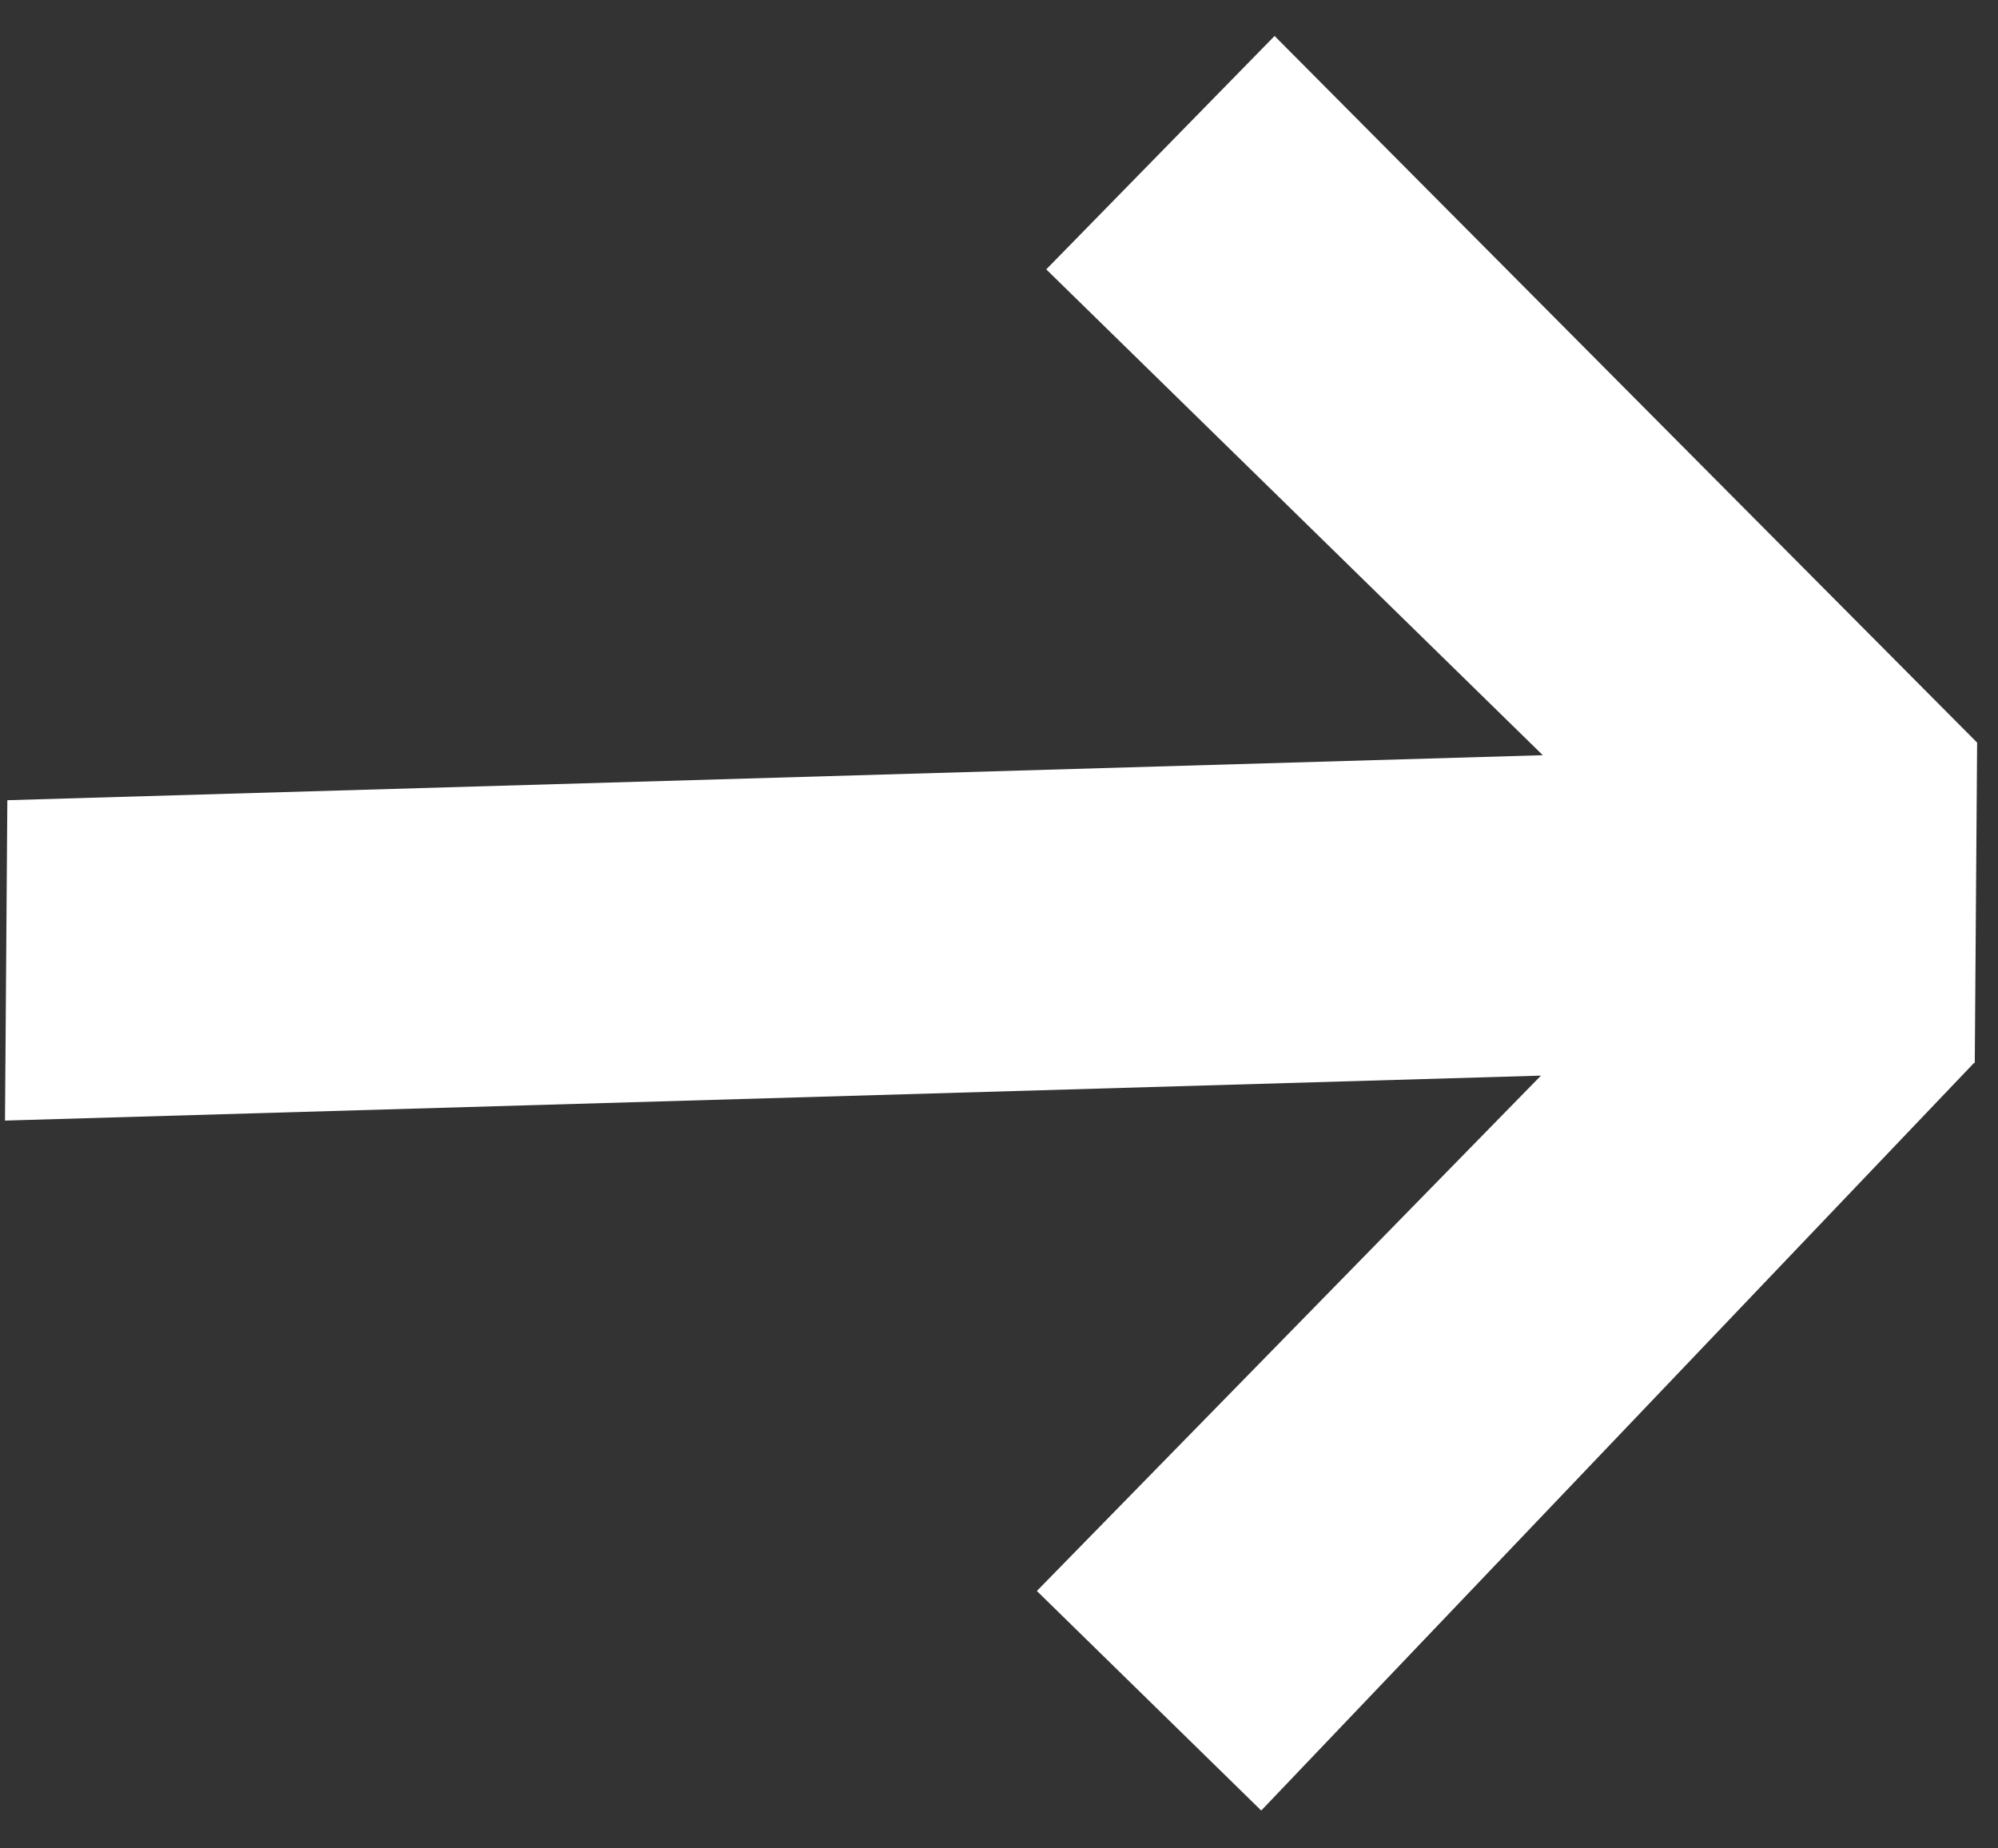
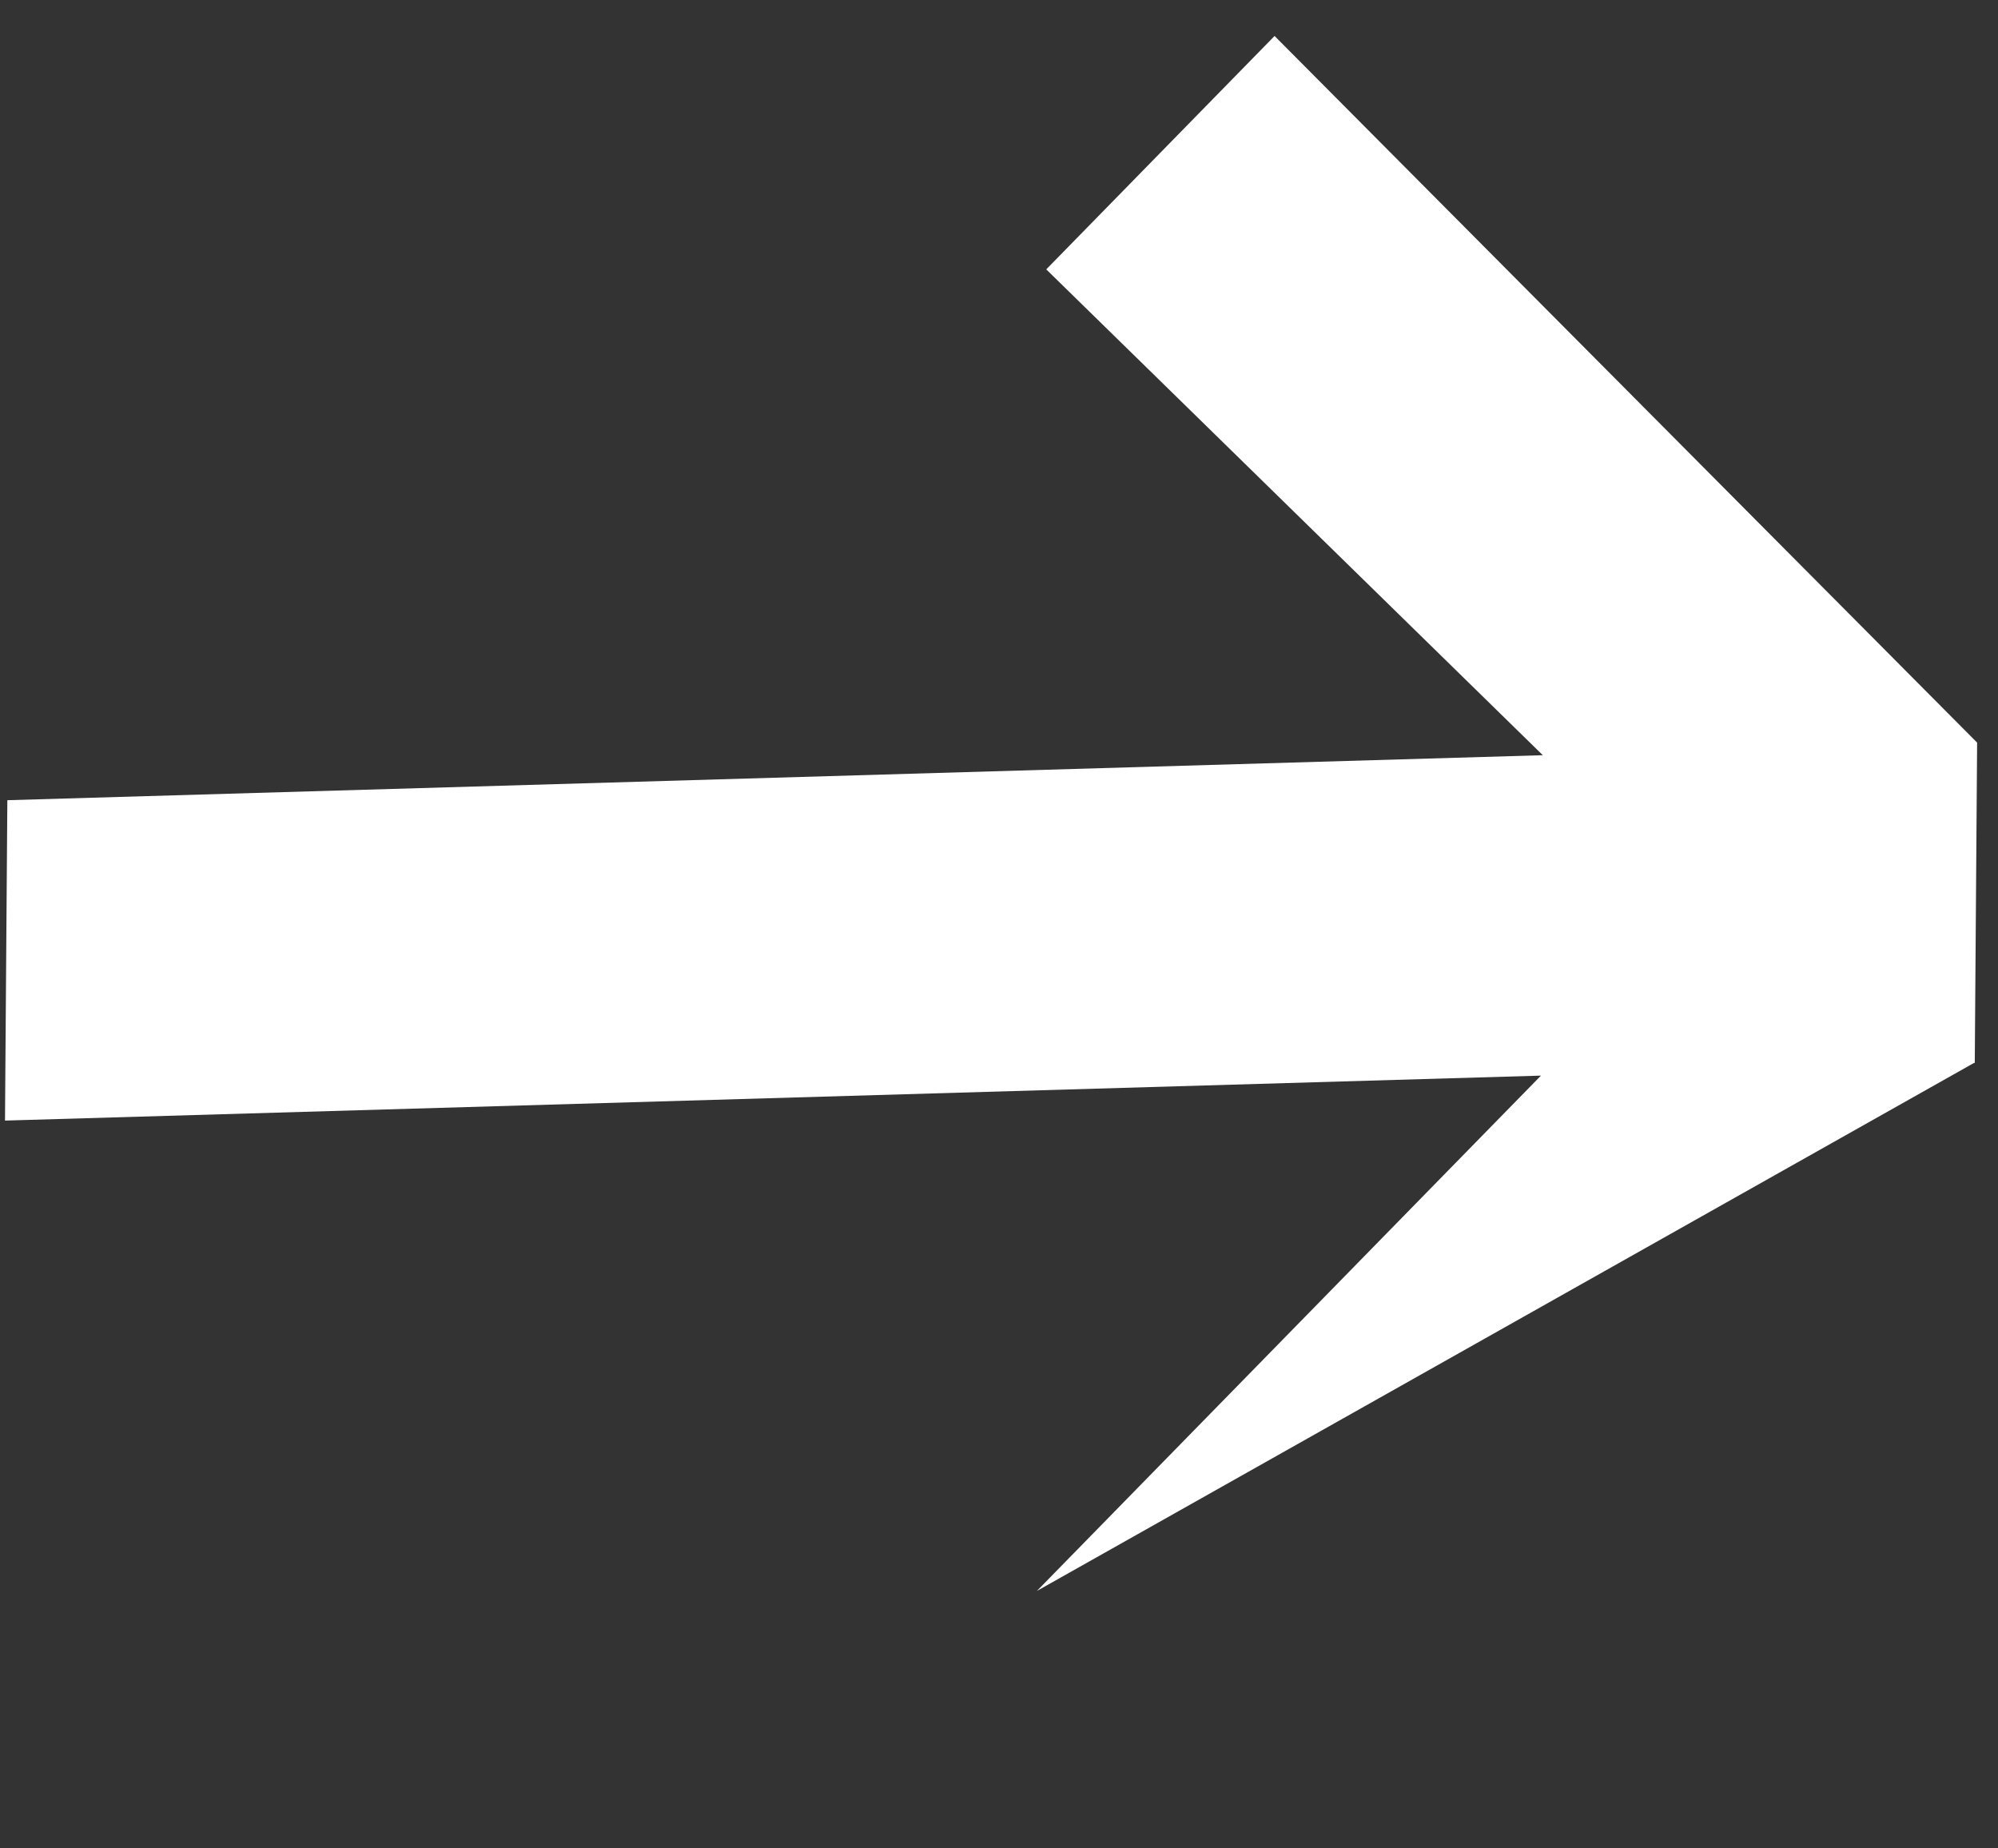
<svg xmlns="http://www.w3.org/2000/svg" width="40" height="37" viewBox="0 0 40 37" fill="none">
  <rect x="0" y="0" width="40" height="37" fill="#333333" stroke="none" />
-   <path fill-rule="evenodd" clip-rule="evenodd" d="M0.1 22.431L0.147 16.018L30.887 15.117L20.946 5.392L25.517 0.72L39.578 14.861L39.576 14.863L39.582 14.863L39.535 21.276L39.52 21.277L25.25 36.242L20.758 31.847L30.85 21.531L0.1 22.431Z" fill="white" />
+   <path fill-rule="evenodd" clip-rule="evenodd" d="M0.1 22.431L0.147 16.018L30.887 15.117L20.946 5.392L25.517 0.72L39.578 14.861L39.576 14.863L39.582 14.863L39.535 21.276L39.52 21.277L20.758 31.847L30.85 21.531L0.1 22.431Z" fill="white" />
</svg>